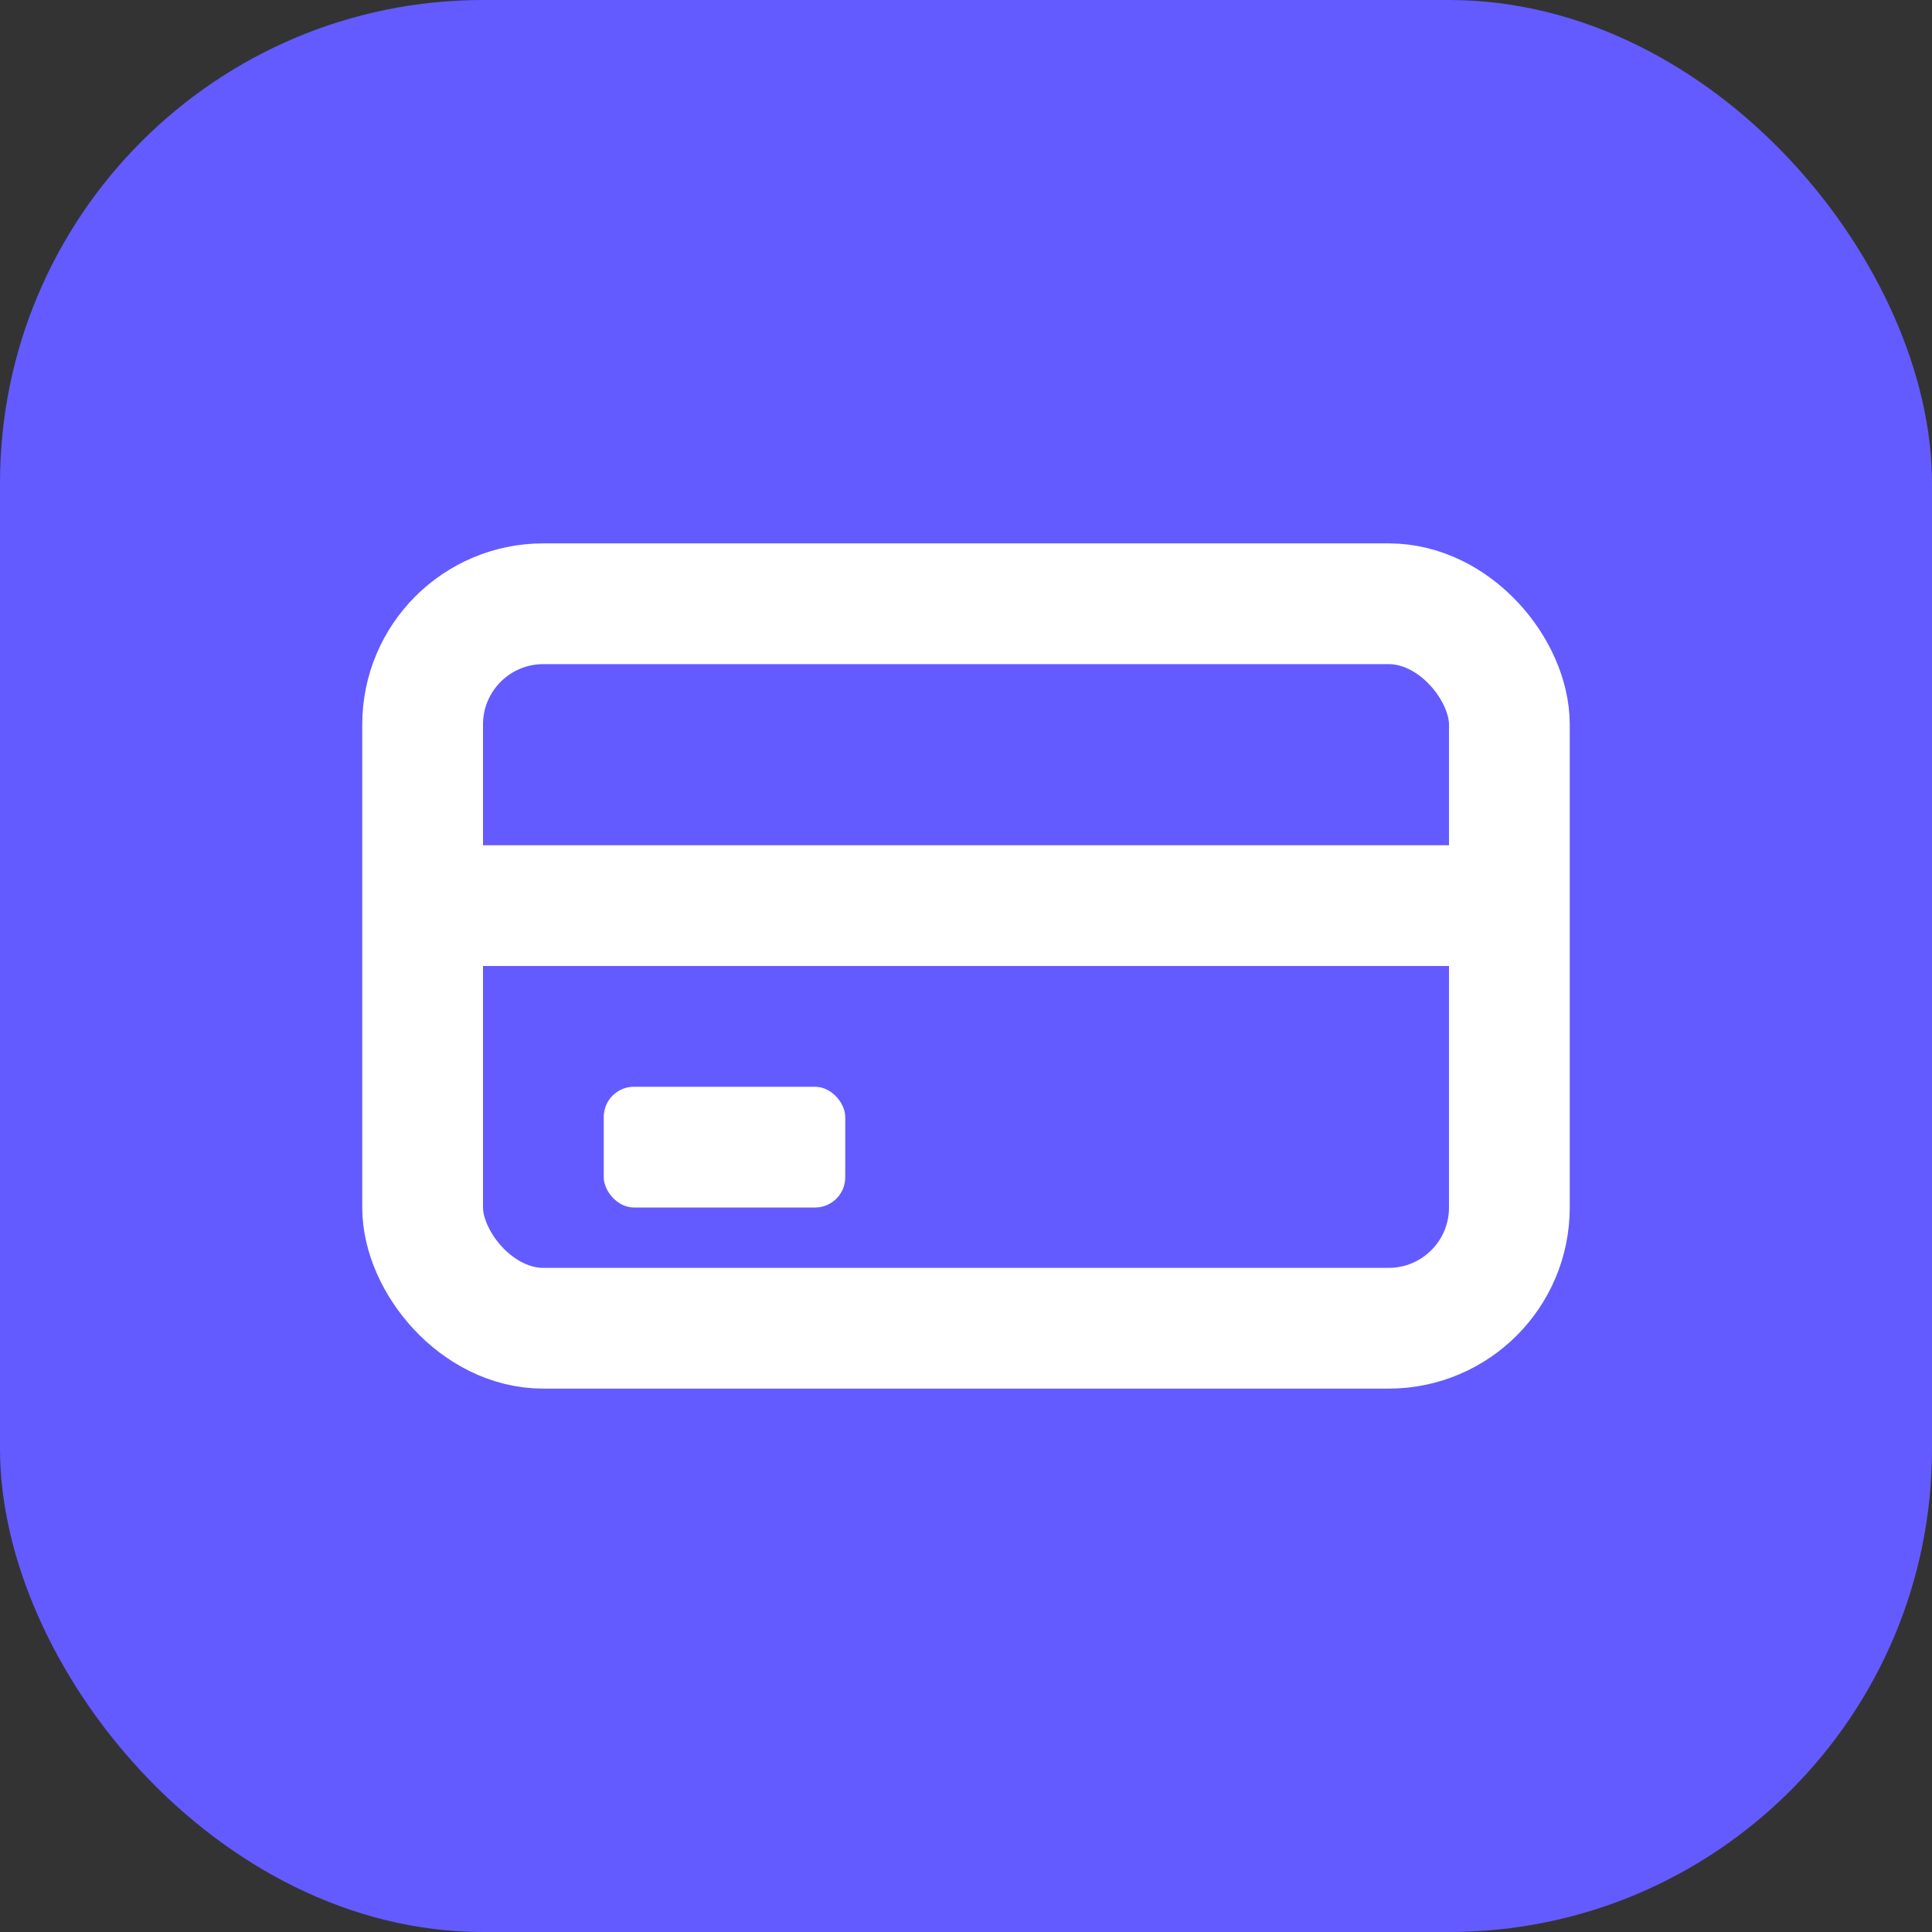
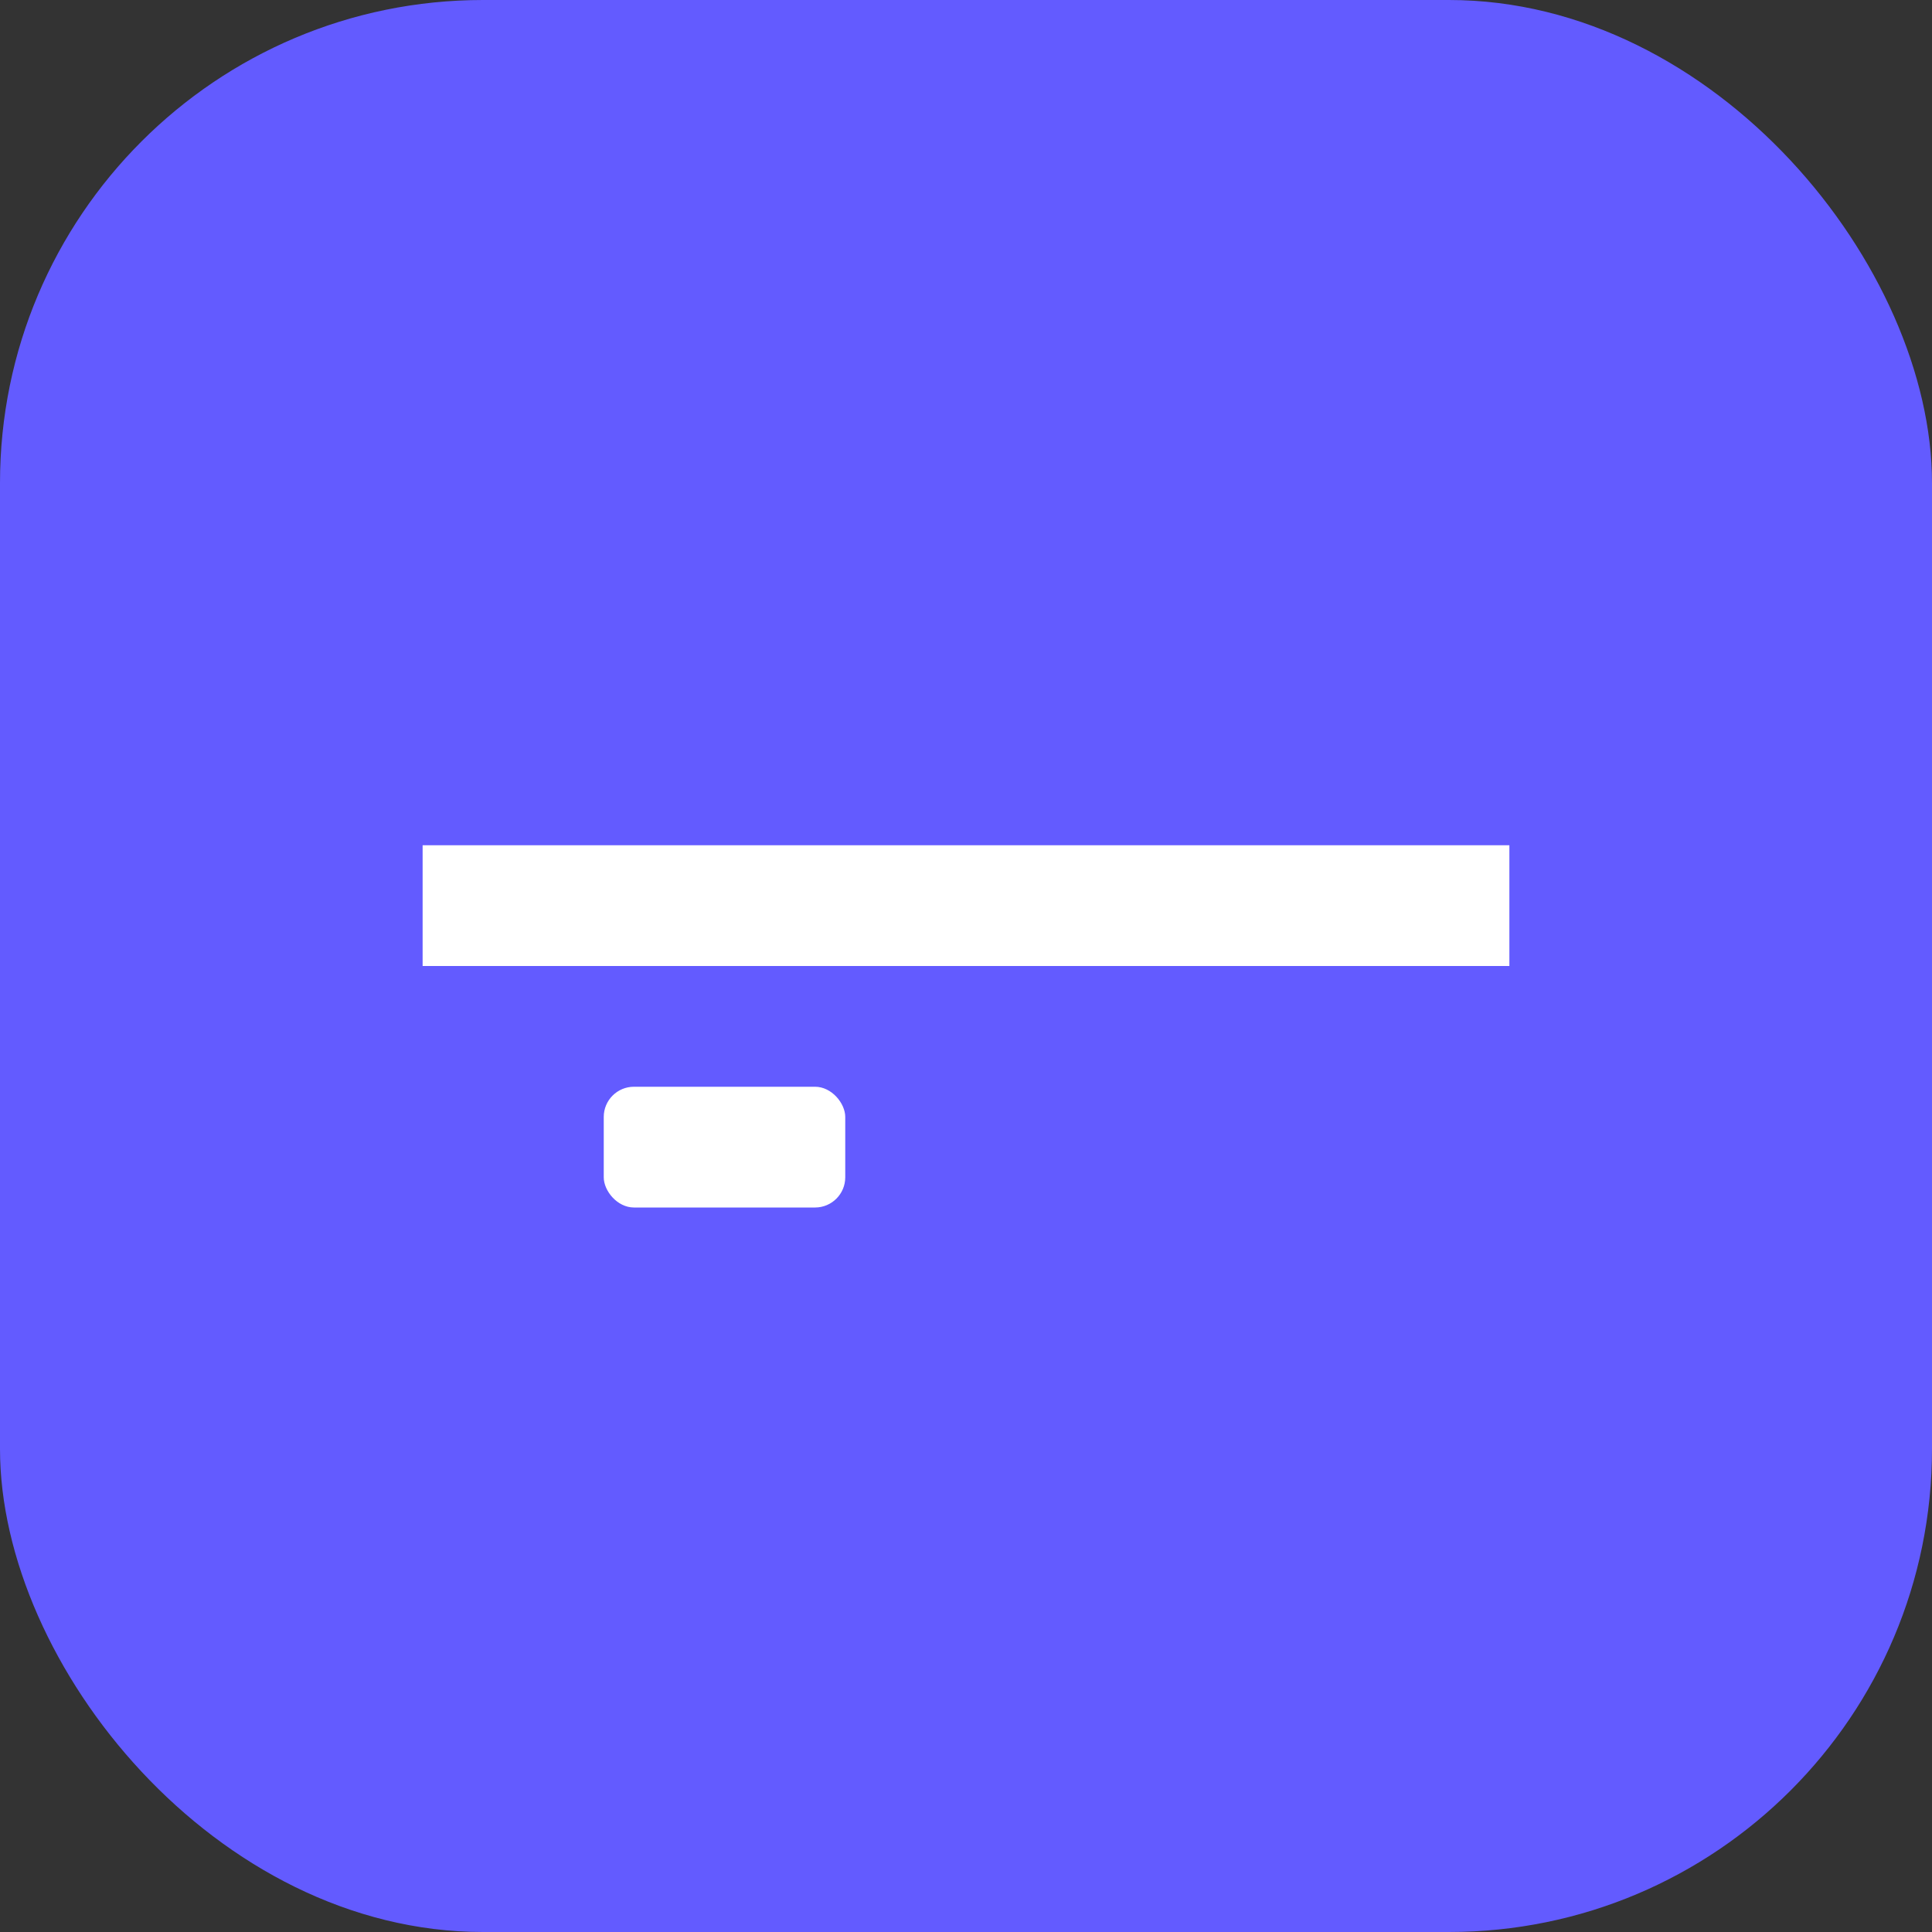
<svg xmlns="http://www.w3.org/2000/svg" viewBox="0 0 32 32" fill="none">
  <rect x="0" y="0" width="32" height="32" fill="#333333" stroke="none" />
  <rect width="32" height="32" rx="8" fill="#635BFF" />
-   <rect x="7" y="10" width="18" height="12" rx="2" stroke="white" stroke-width="2" fill="none" />
  <line x1="7" y1="15" x2="25" y2="15" stroke="white" stroke-width="2" />
  <rect x="10" y="18" width="4" height="2" rx="0.5" fill="white" />
</svg>